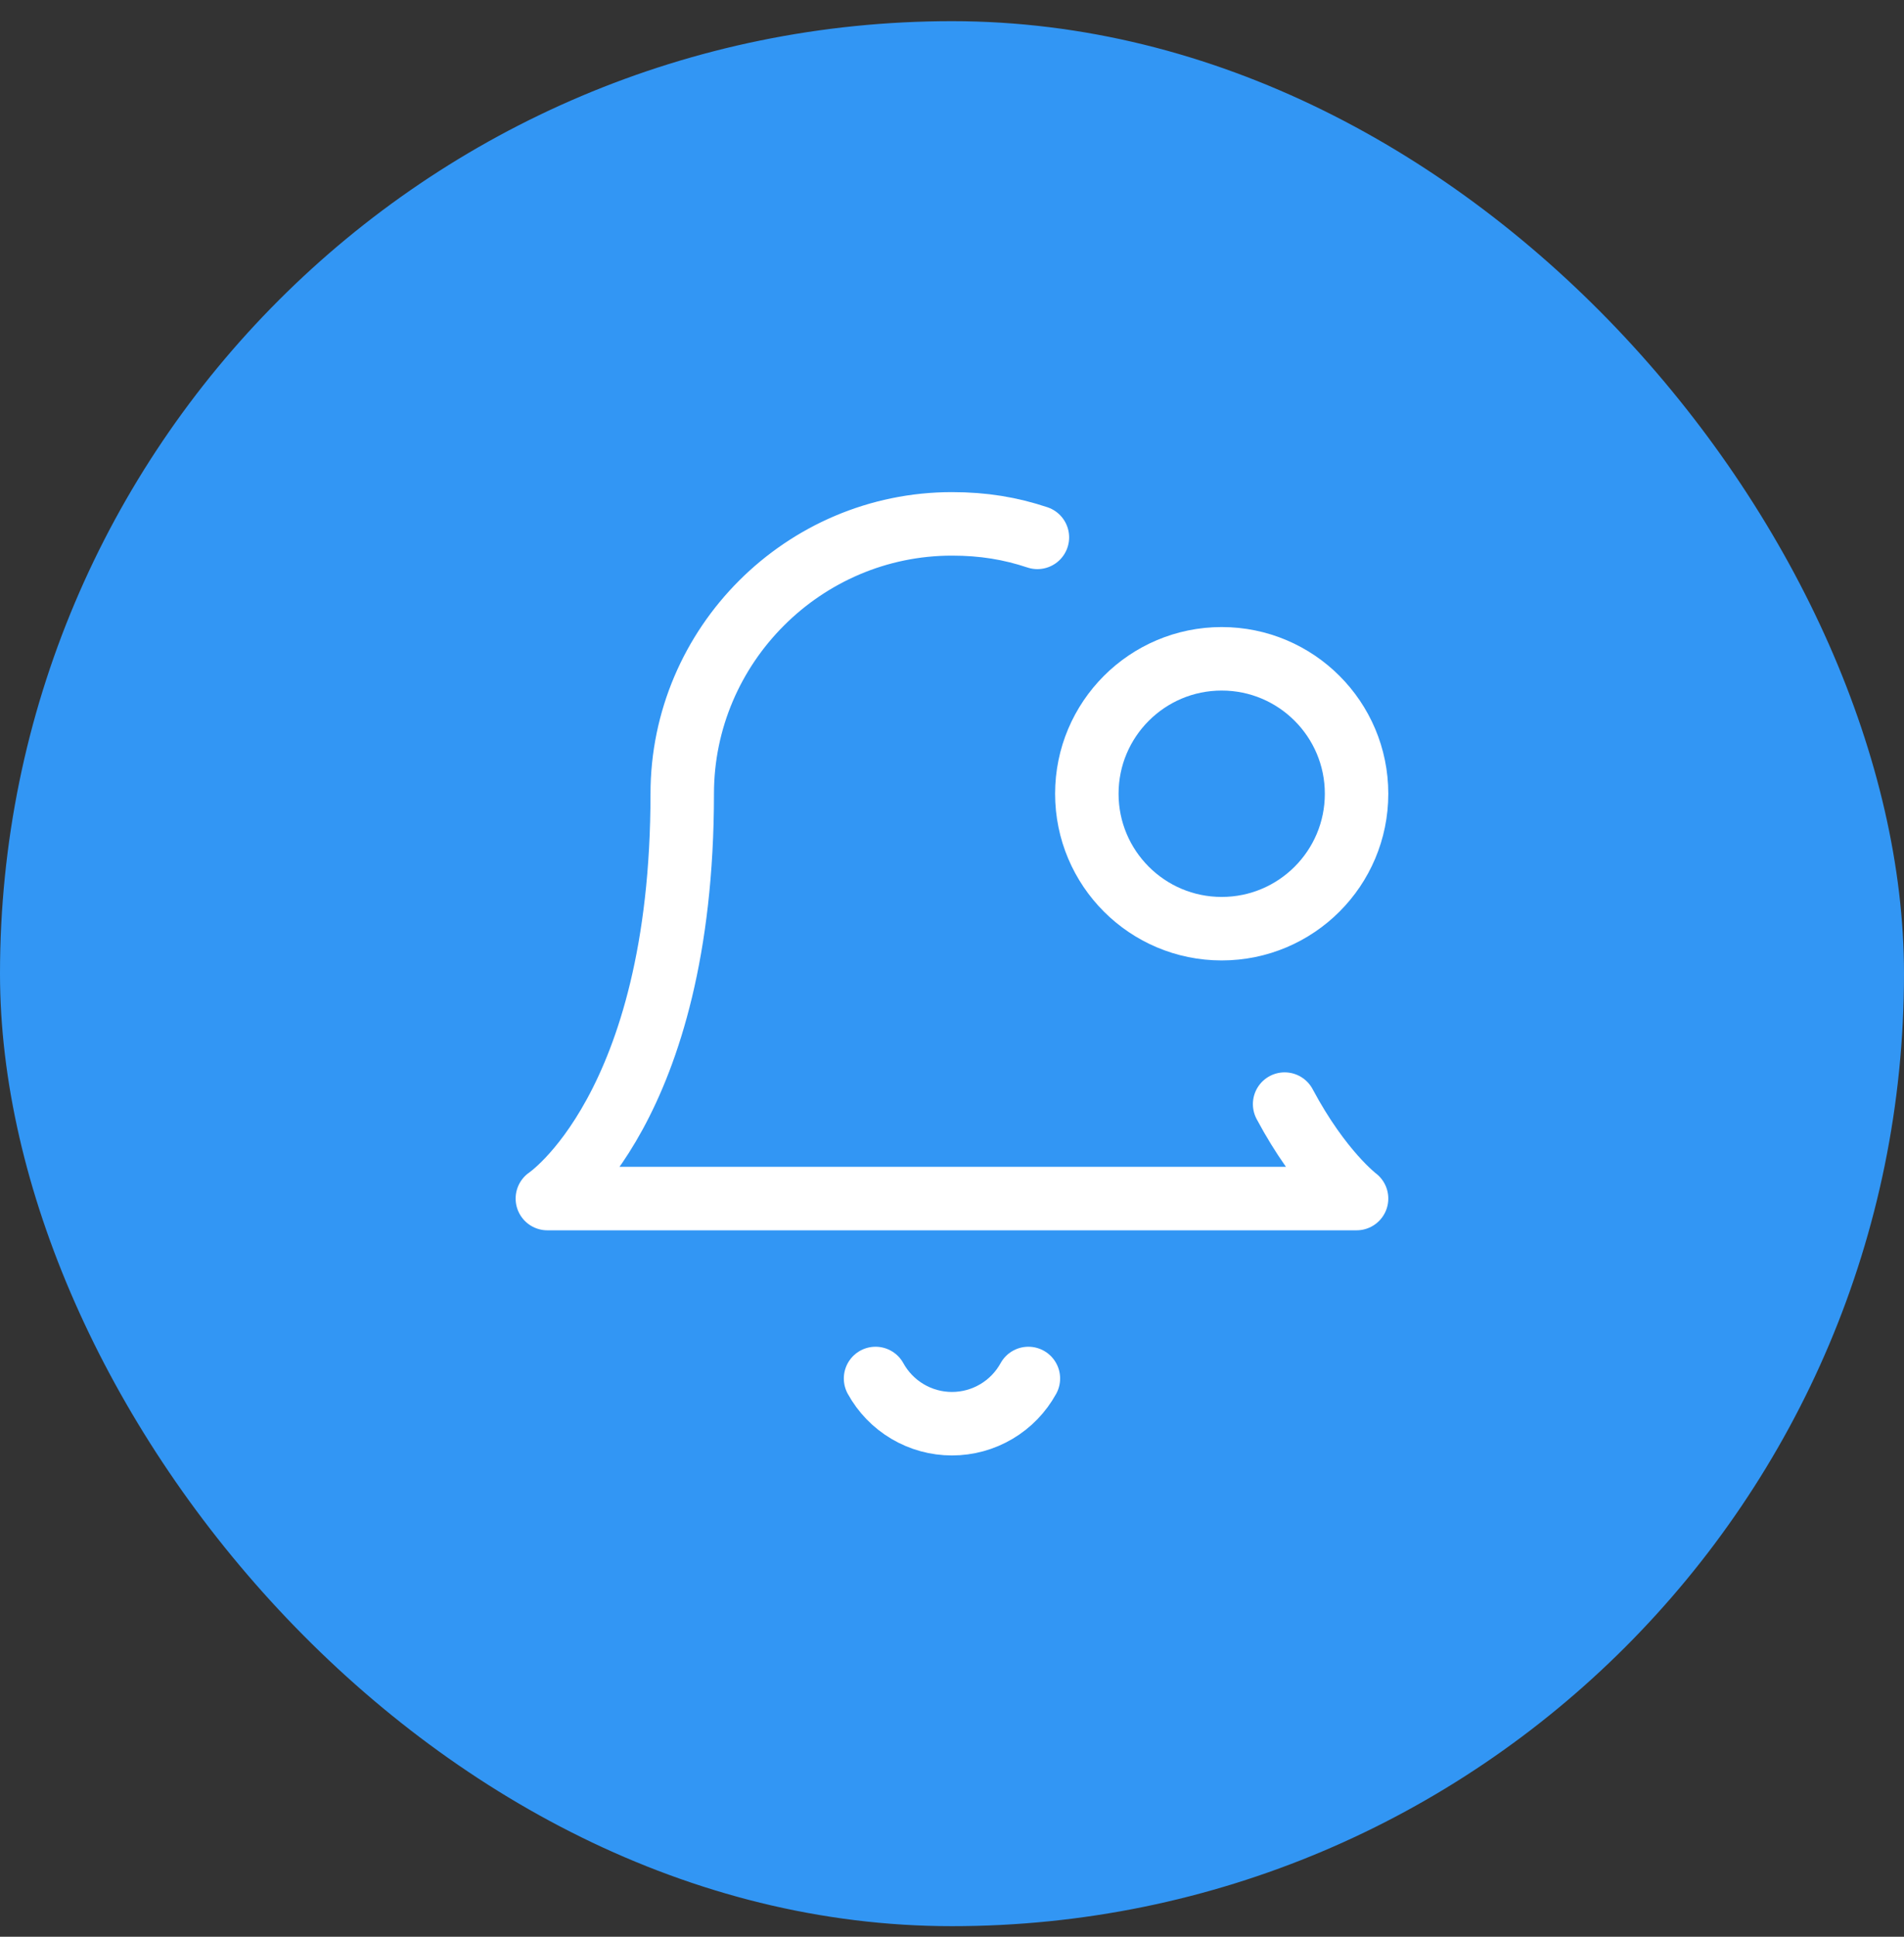
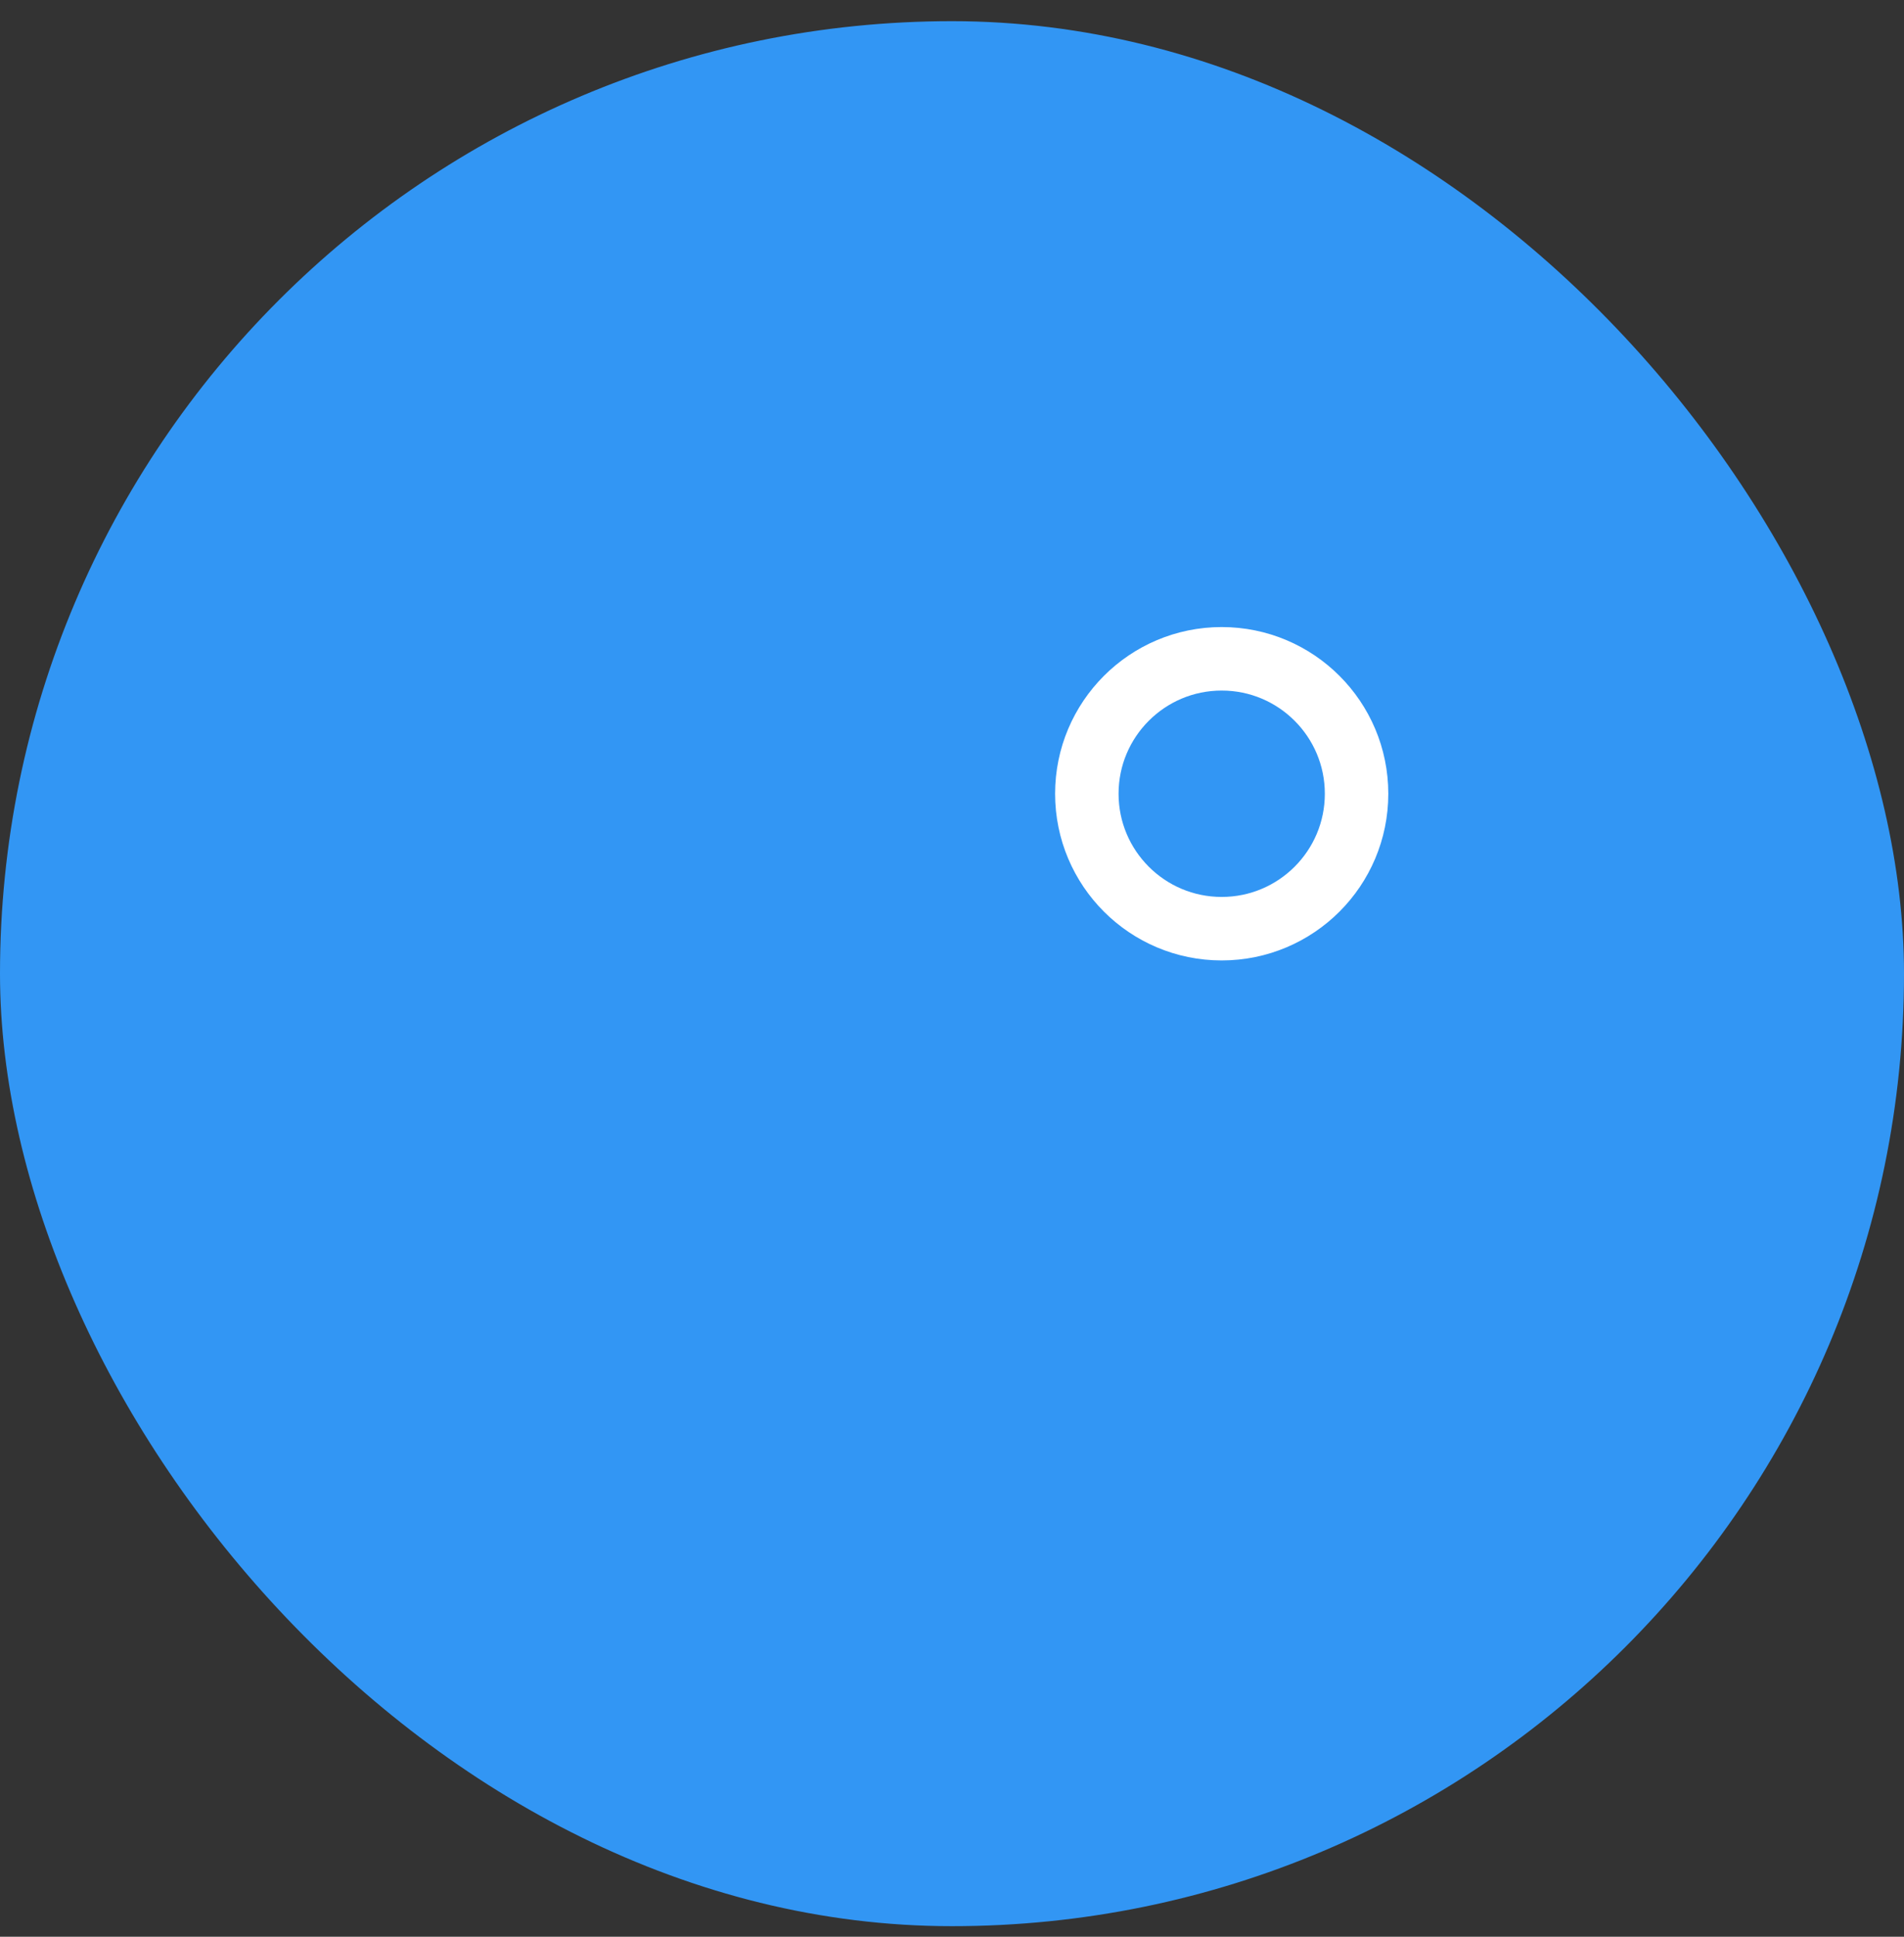
<svg xmlns="http://www.w3.org/2000/svg" width="60" height="61" viewBox="0 0 60 61" fill="none">
  <rect x="0" y="0" width="60" height="61" fill="#333333" stroke="none" />
  <rect y="0.667" width="60" height="60" rx="30" fill="#3296F4" />
-   <path d="M40.482 34.775C41.616 36.9 42.749 37.75 42.749 37.75H17.249C17.249 37.75 21.499 34.917 21.499 25C21.499 20.325 25.324 16.5 29.999 16.5C30.991 16.5 31.841 16.642 32.691 16.925" stroke="white" stroke-width="2" stroke-linecap="round" stroke-linejoin="round" />
-   <path d="M27.591 43.417C27.828 43.848 28.177 44.208 28.6 44.458C29.024 44.709 29.507 44.841 29.999 44.841C30.491 44.841 30.974 44.709 31.398 44.458C31.822 44.208 32.17 43.848 32.407 43.417" stroke="white" stroke-width="2" stroke-linecap="round" stroke-linejoin="round" />
  <path d="M38.499 29.25C40.846 29.25 42.749 27.347 42.749 25C42.749 22.653 40.846 20.75 38.499 20.75C36.152 20.75 34.249 22.653 34.249 25C34.249 27.347 36.152 29.25 38.499 29.25Z" stroke="white" stroke-width="2" stroke-linecap="round" stroke-linejoin="round" />
</svg>